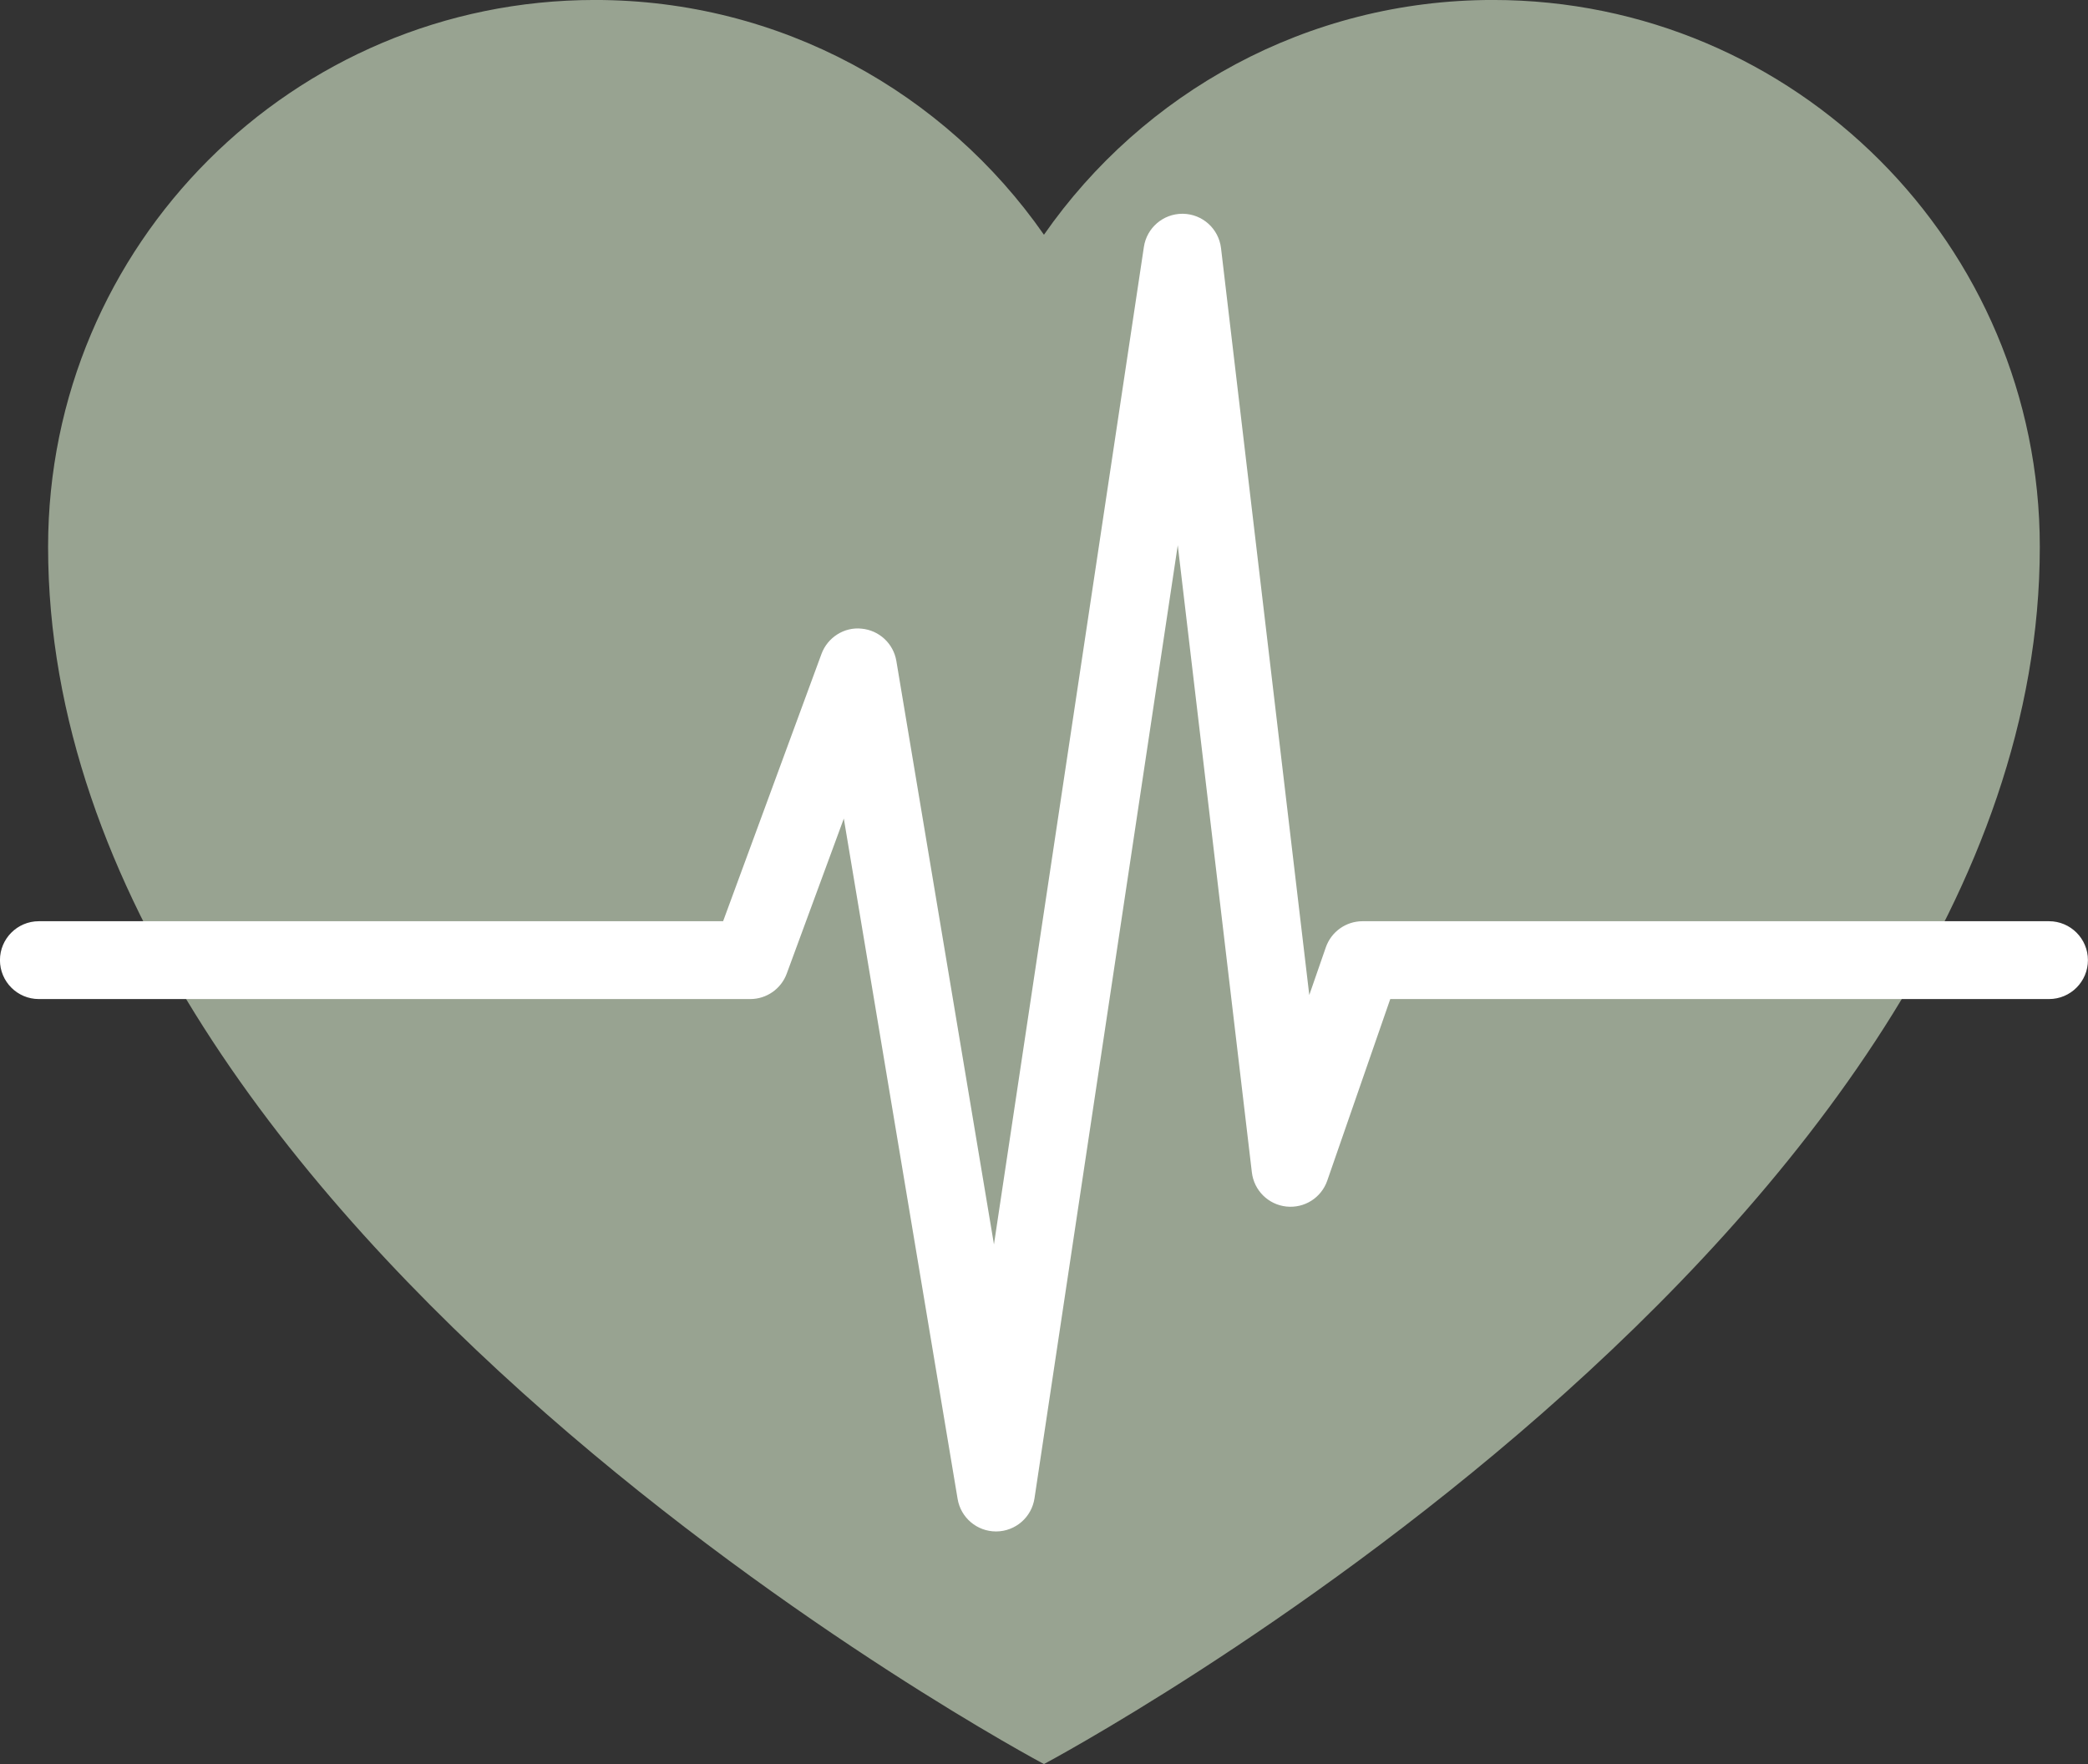
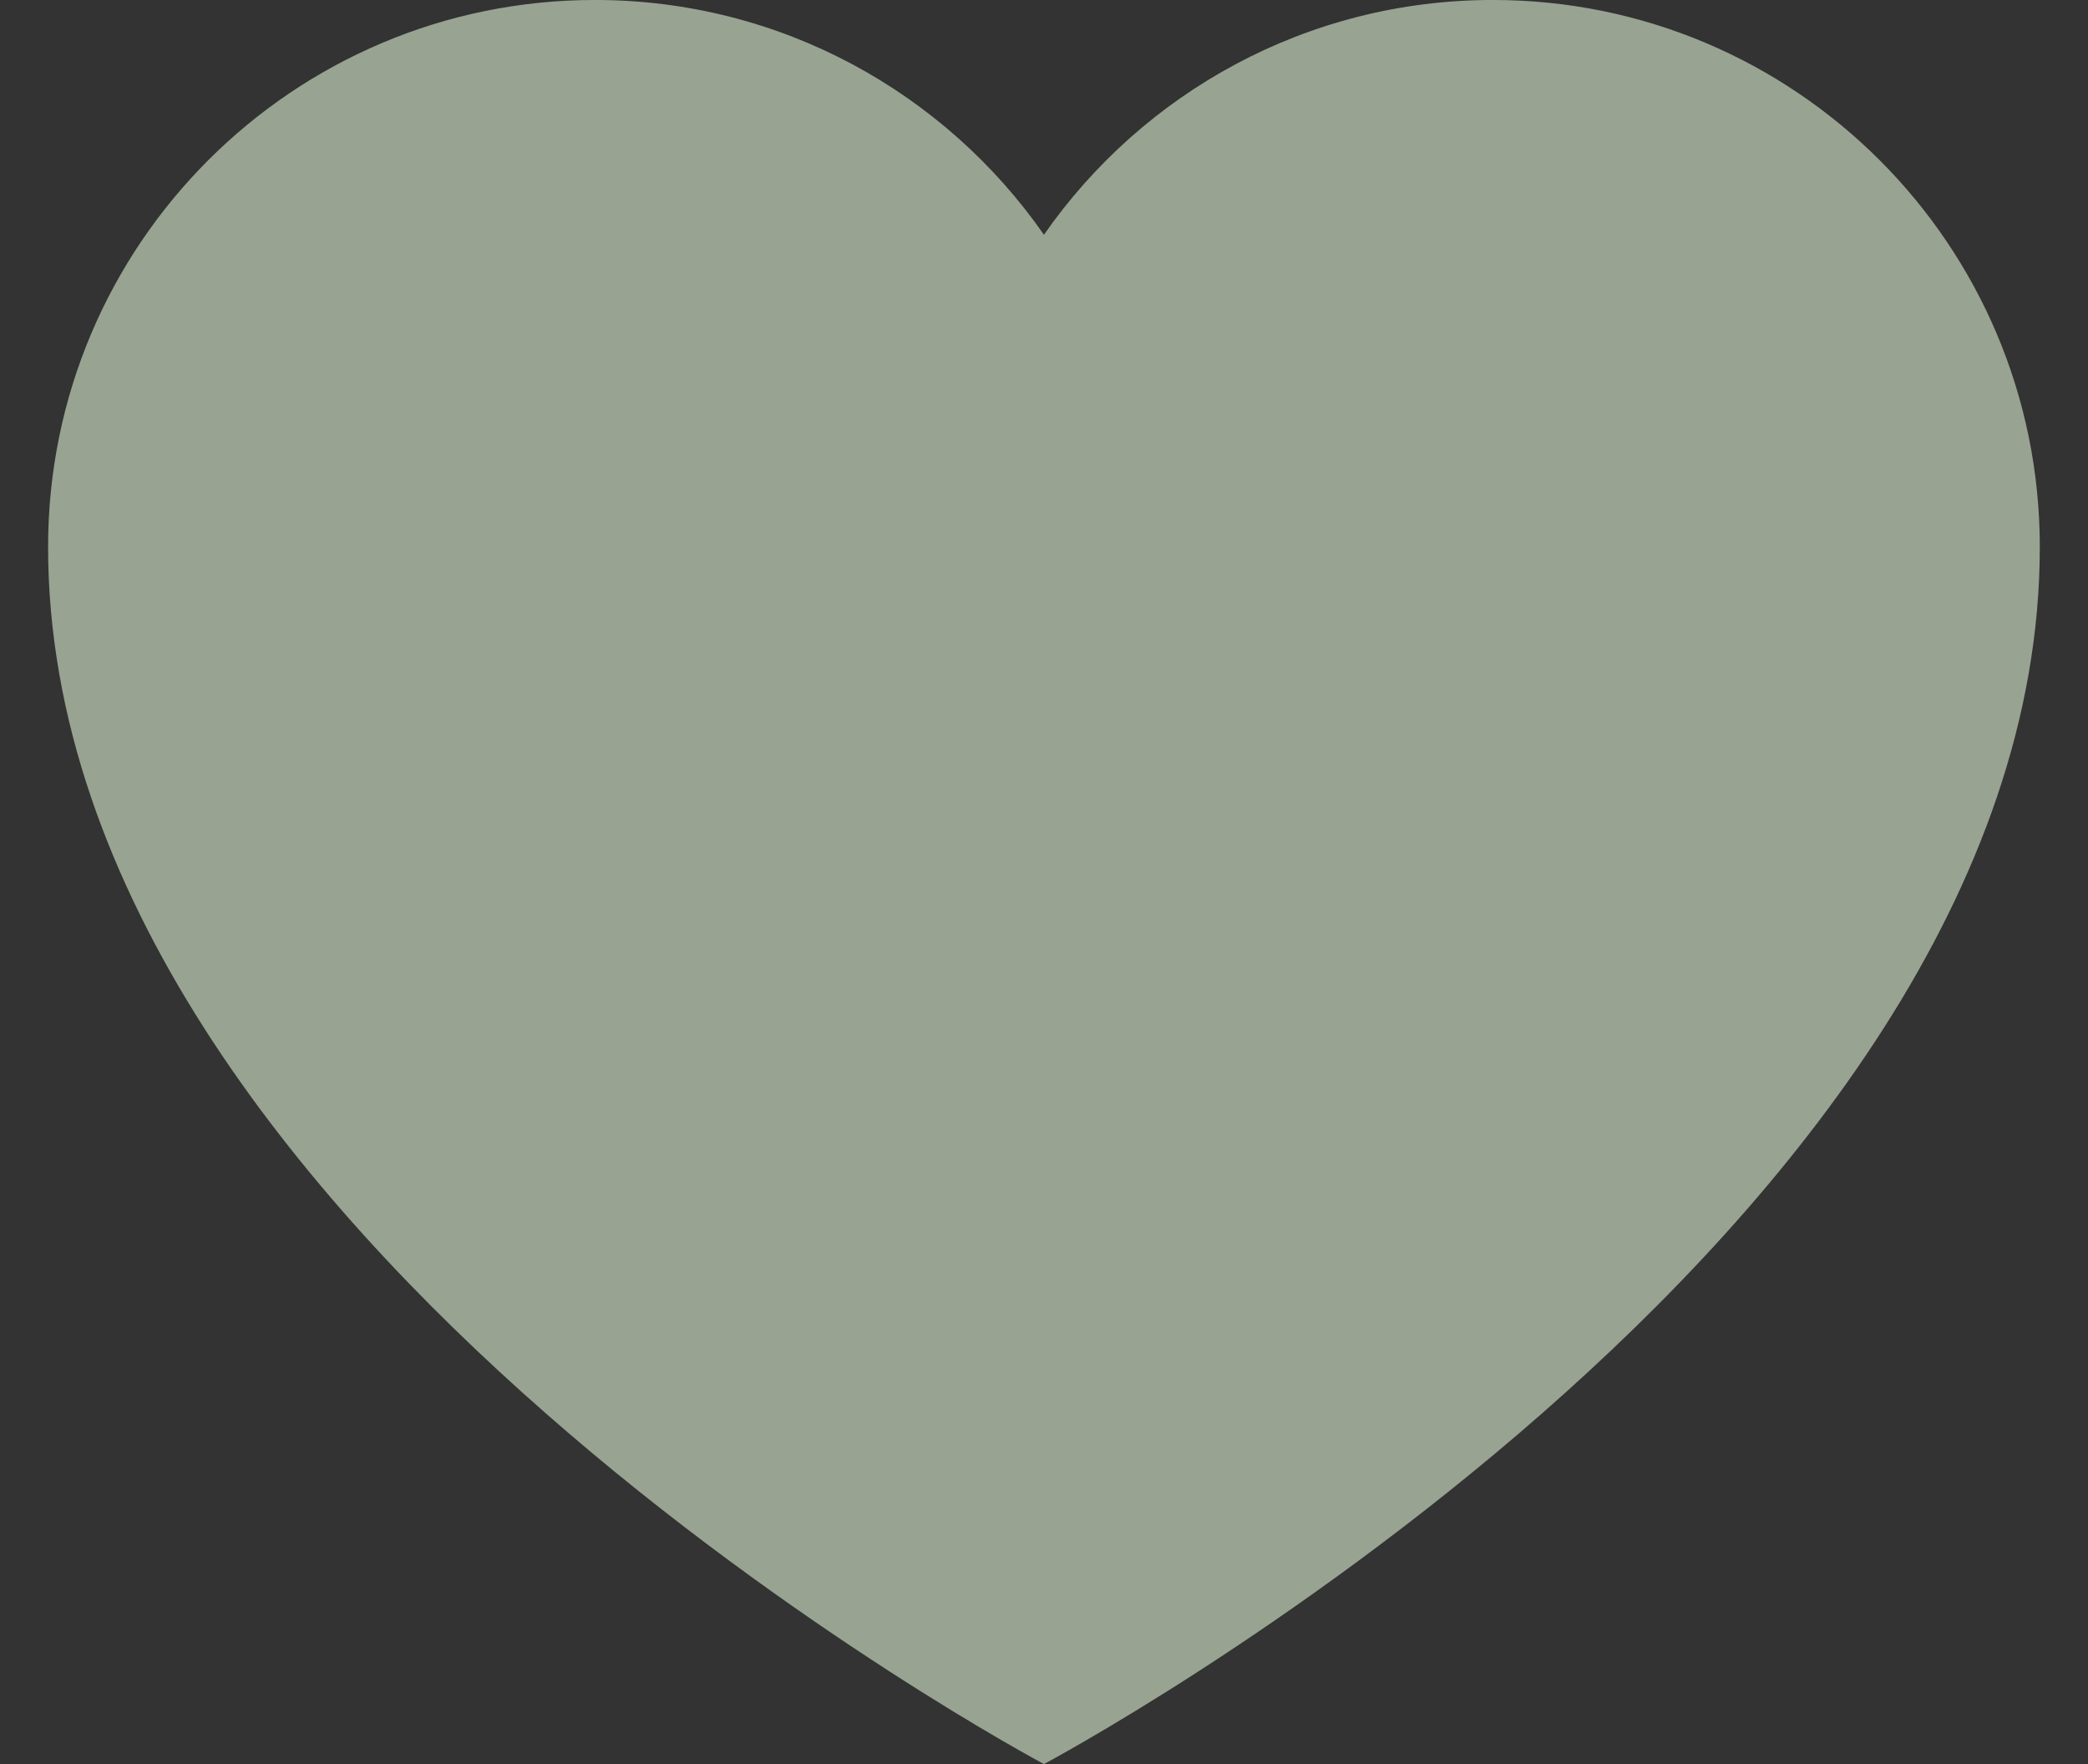
<svg xmlns="http://www.w3.org/2000/svg" fill="#000000" height="1667.6" preserveAspectRatio="xMidYMid meet" version="1" viewBox="239.4 392.5 1973.8 1667.6" width="1973.8" zoomAndPan="magnify">
  <rect x="239.4" y="392.5" width="1973.8" height="1667.6" fill="#333333" stroke="none" />
  <g>
    <g id="change1_1">
      <path d="M 1650.652 392.473 C 1474.848 392.473 1319.66 480.293 1226.25 614.395 C 1132.84 480.293 977.648 392.473 801.805 392.473 C 516.316 392.473 284.863 623.93 284.863 909.434 C 284.863 1560 1226.199 2060 1226.25 2060.031 C 1226.25 2060 2167.641 1560 2167.641 909.434 C 2167.641 623.93 1936.18 392.473 1650.652 392.473" fill="#98a391" />
    </g>
    <g id="change2_1">
-       <path d="M 1180.938 1840.141 C 1162.965 1840.141 1147.617 1827.164 1144.645 1809.41 L 1037.066 1166.285 L 983.129 1312.785 C 977.812 1327.273 964.039 1336.883 948.617 1336.883 L 276.145 1336.883 C 255.836 1336.883 239.359 1320.402 239.359 1300.094 C 239.359 1279.785 255.836 1263.305 276.145 1263.305 L 922.965 1263.305 L 1015.938 1010.68 C 1021.688 994.996 1037.516 984.977 1053.875 986.754 C 1070.496 988.316 1083.988 1000.836 1086.734 1017.316 L 1178.996 1568.793 L 1320.727 625.891 C 1323.438 607.859 1338.926 594.57 1357.105 594.57 C 1357.305 594.57 1357.496 594.57 1357.684 594.57 C 1376.121 594.855 1391.477 608.742 1393.637 627.047 L 1477.07 1333.074 L 1492.695 1288.043 C 1497.816 1273.223 1511.785 1263.305 1527.441 1263.305 L 2176.336 1263.305 C 2196.648 1263.305 2213.133 1279.785 2213.133 1300.094 C 2213.133 1320.402 2196.648 1336.883 2176.336 1336.883 L 1553.617 1336.883 L 1494.082 1508.484 C 1488.473 1524.691 1472.508 1534.852 1455.359 1533.004 C 1438.32 1531.164 1424.809 1517.773 1422.801 1500.742 L 1352.746 907.883 L 1217.316 1808.812 C 1214.625 1826.711 1199.328 1840.004 1181.246 1840.141 C 1181.125 1840.141 1181.027 1840.141 1180.938 1840.141" fill="#ffffff" />
-     </g>
+       </g>
  </g>
</svg>